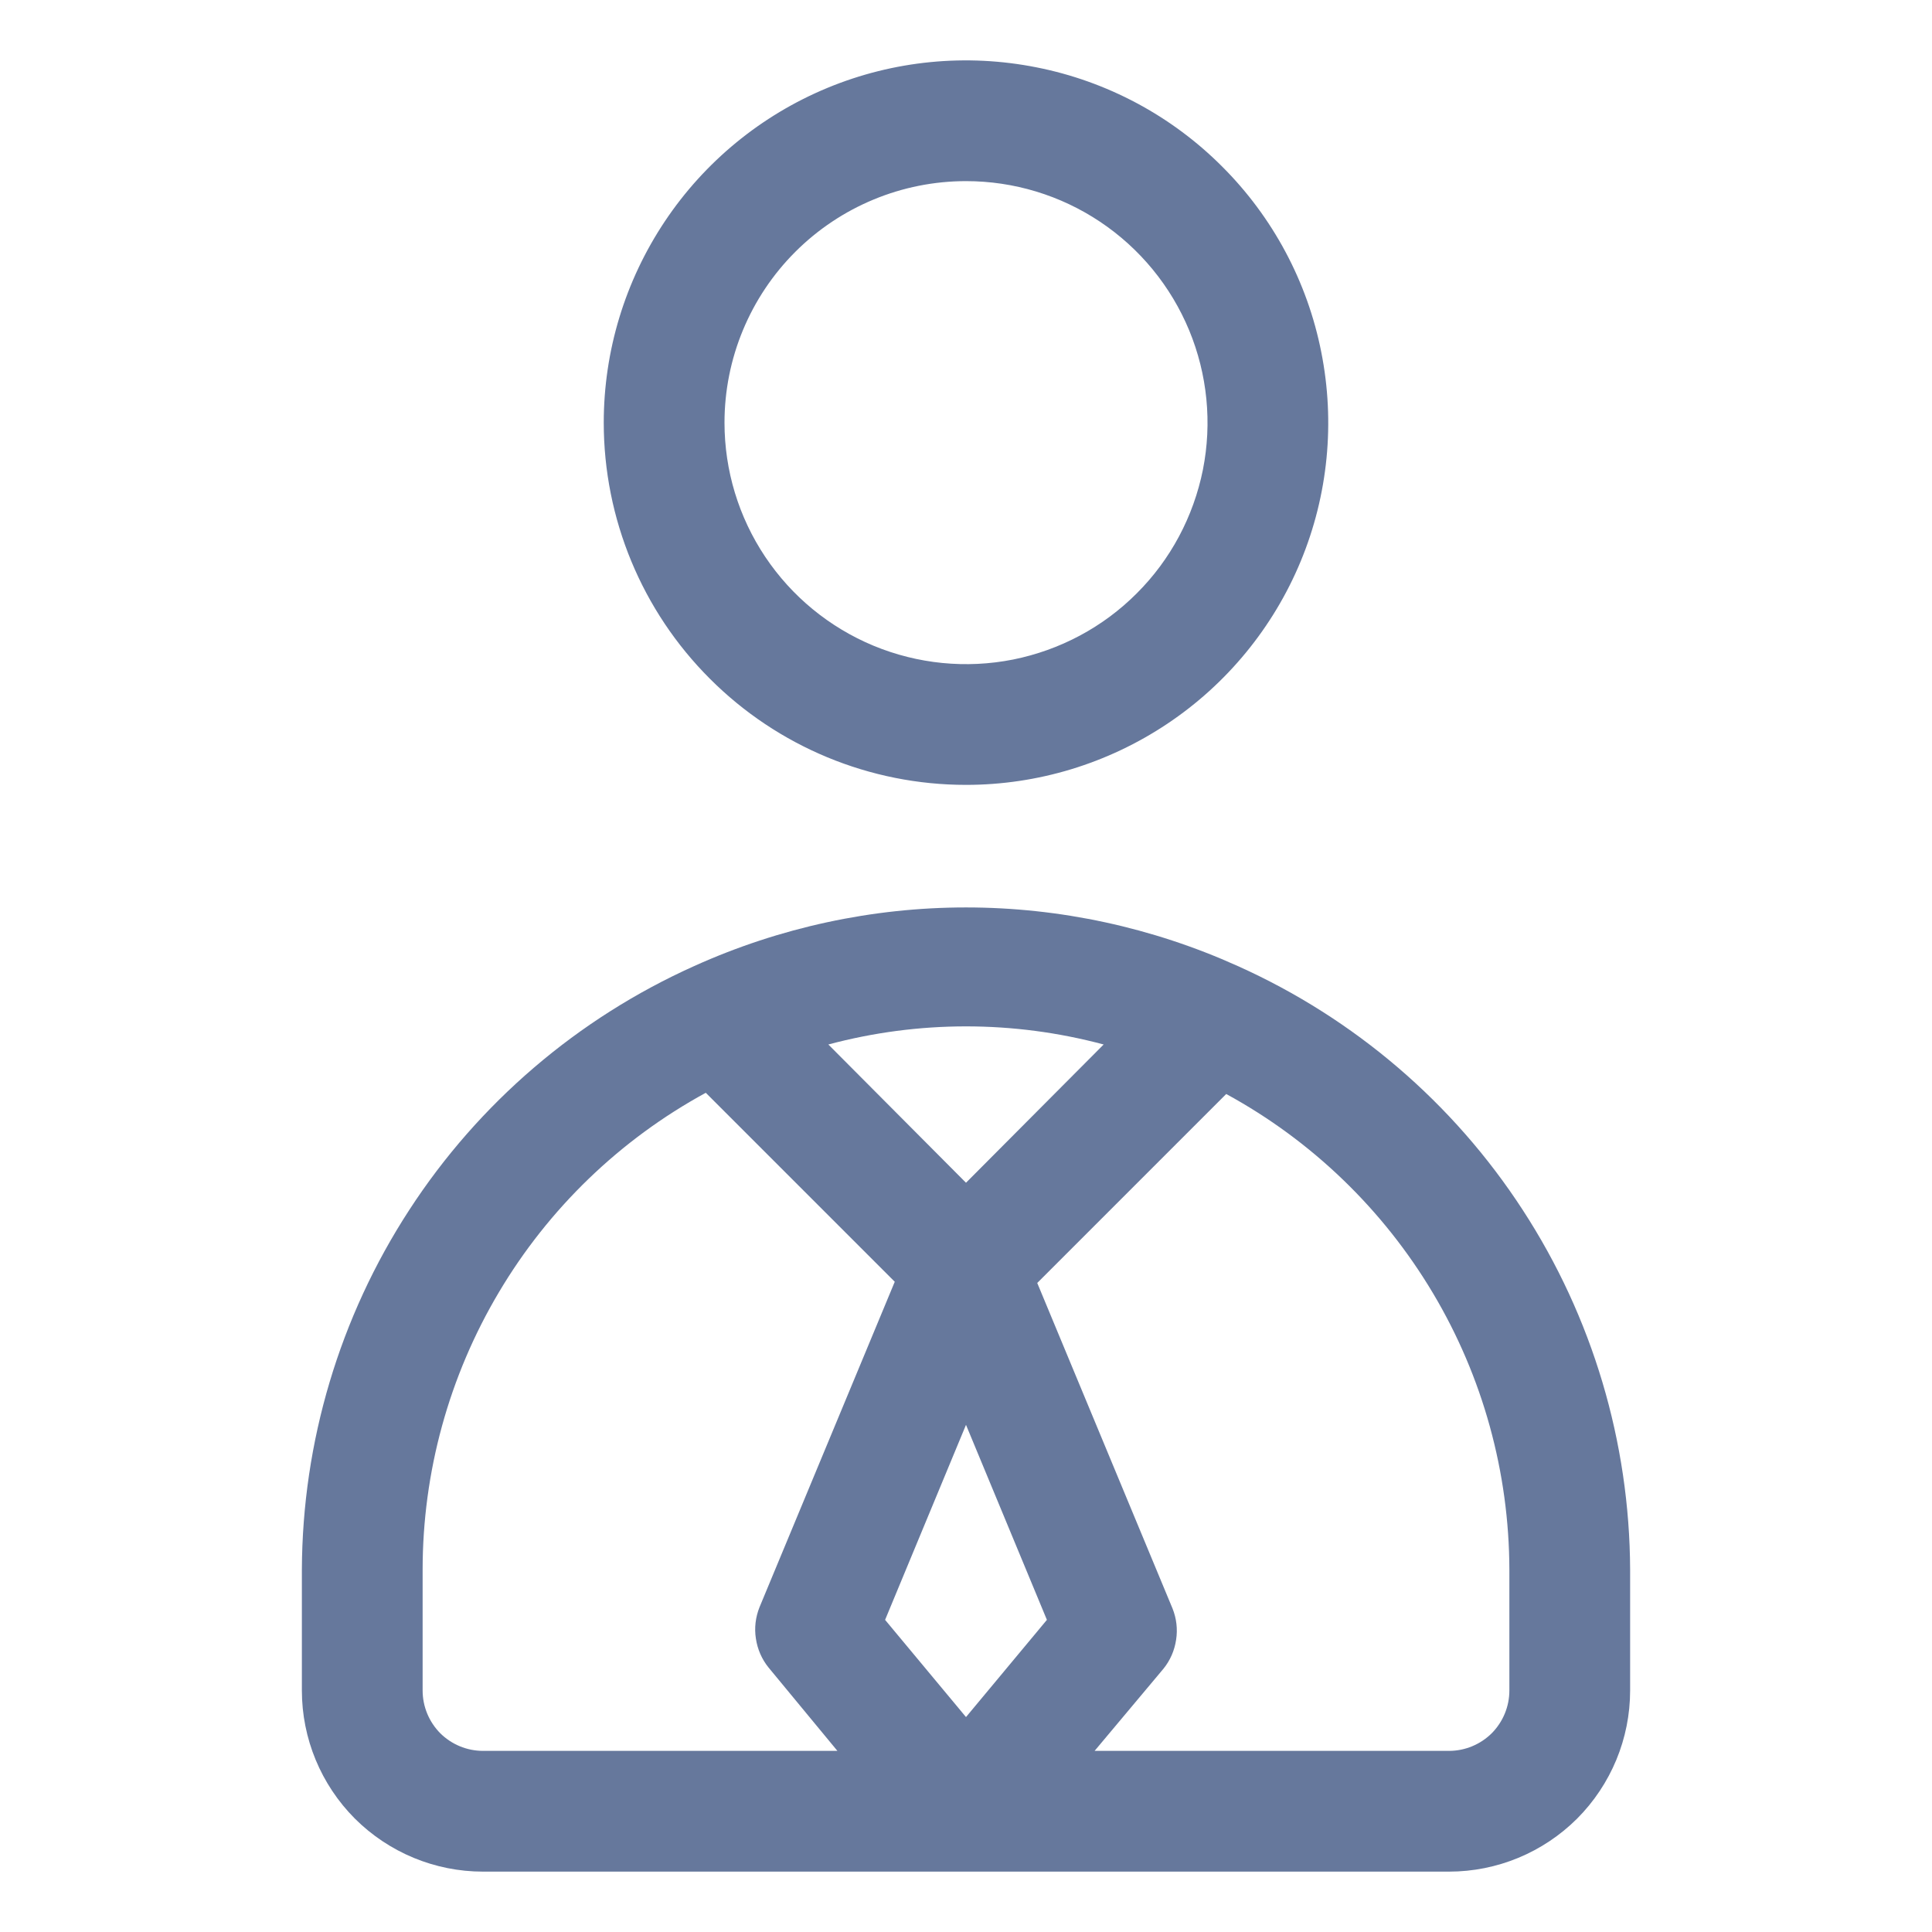
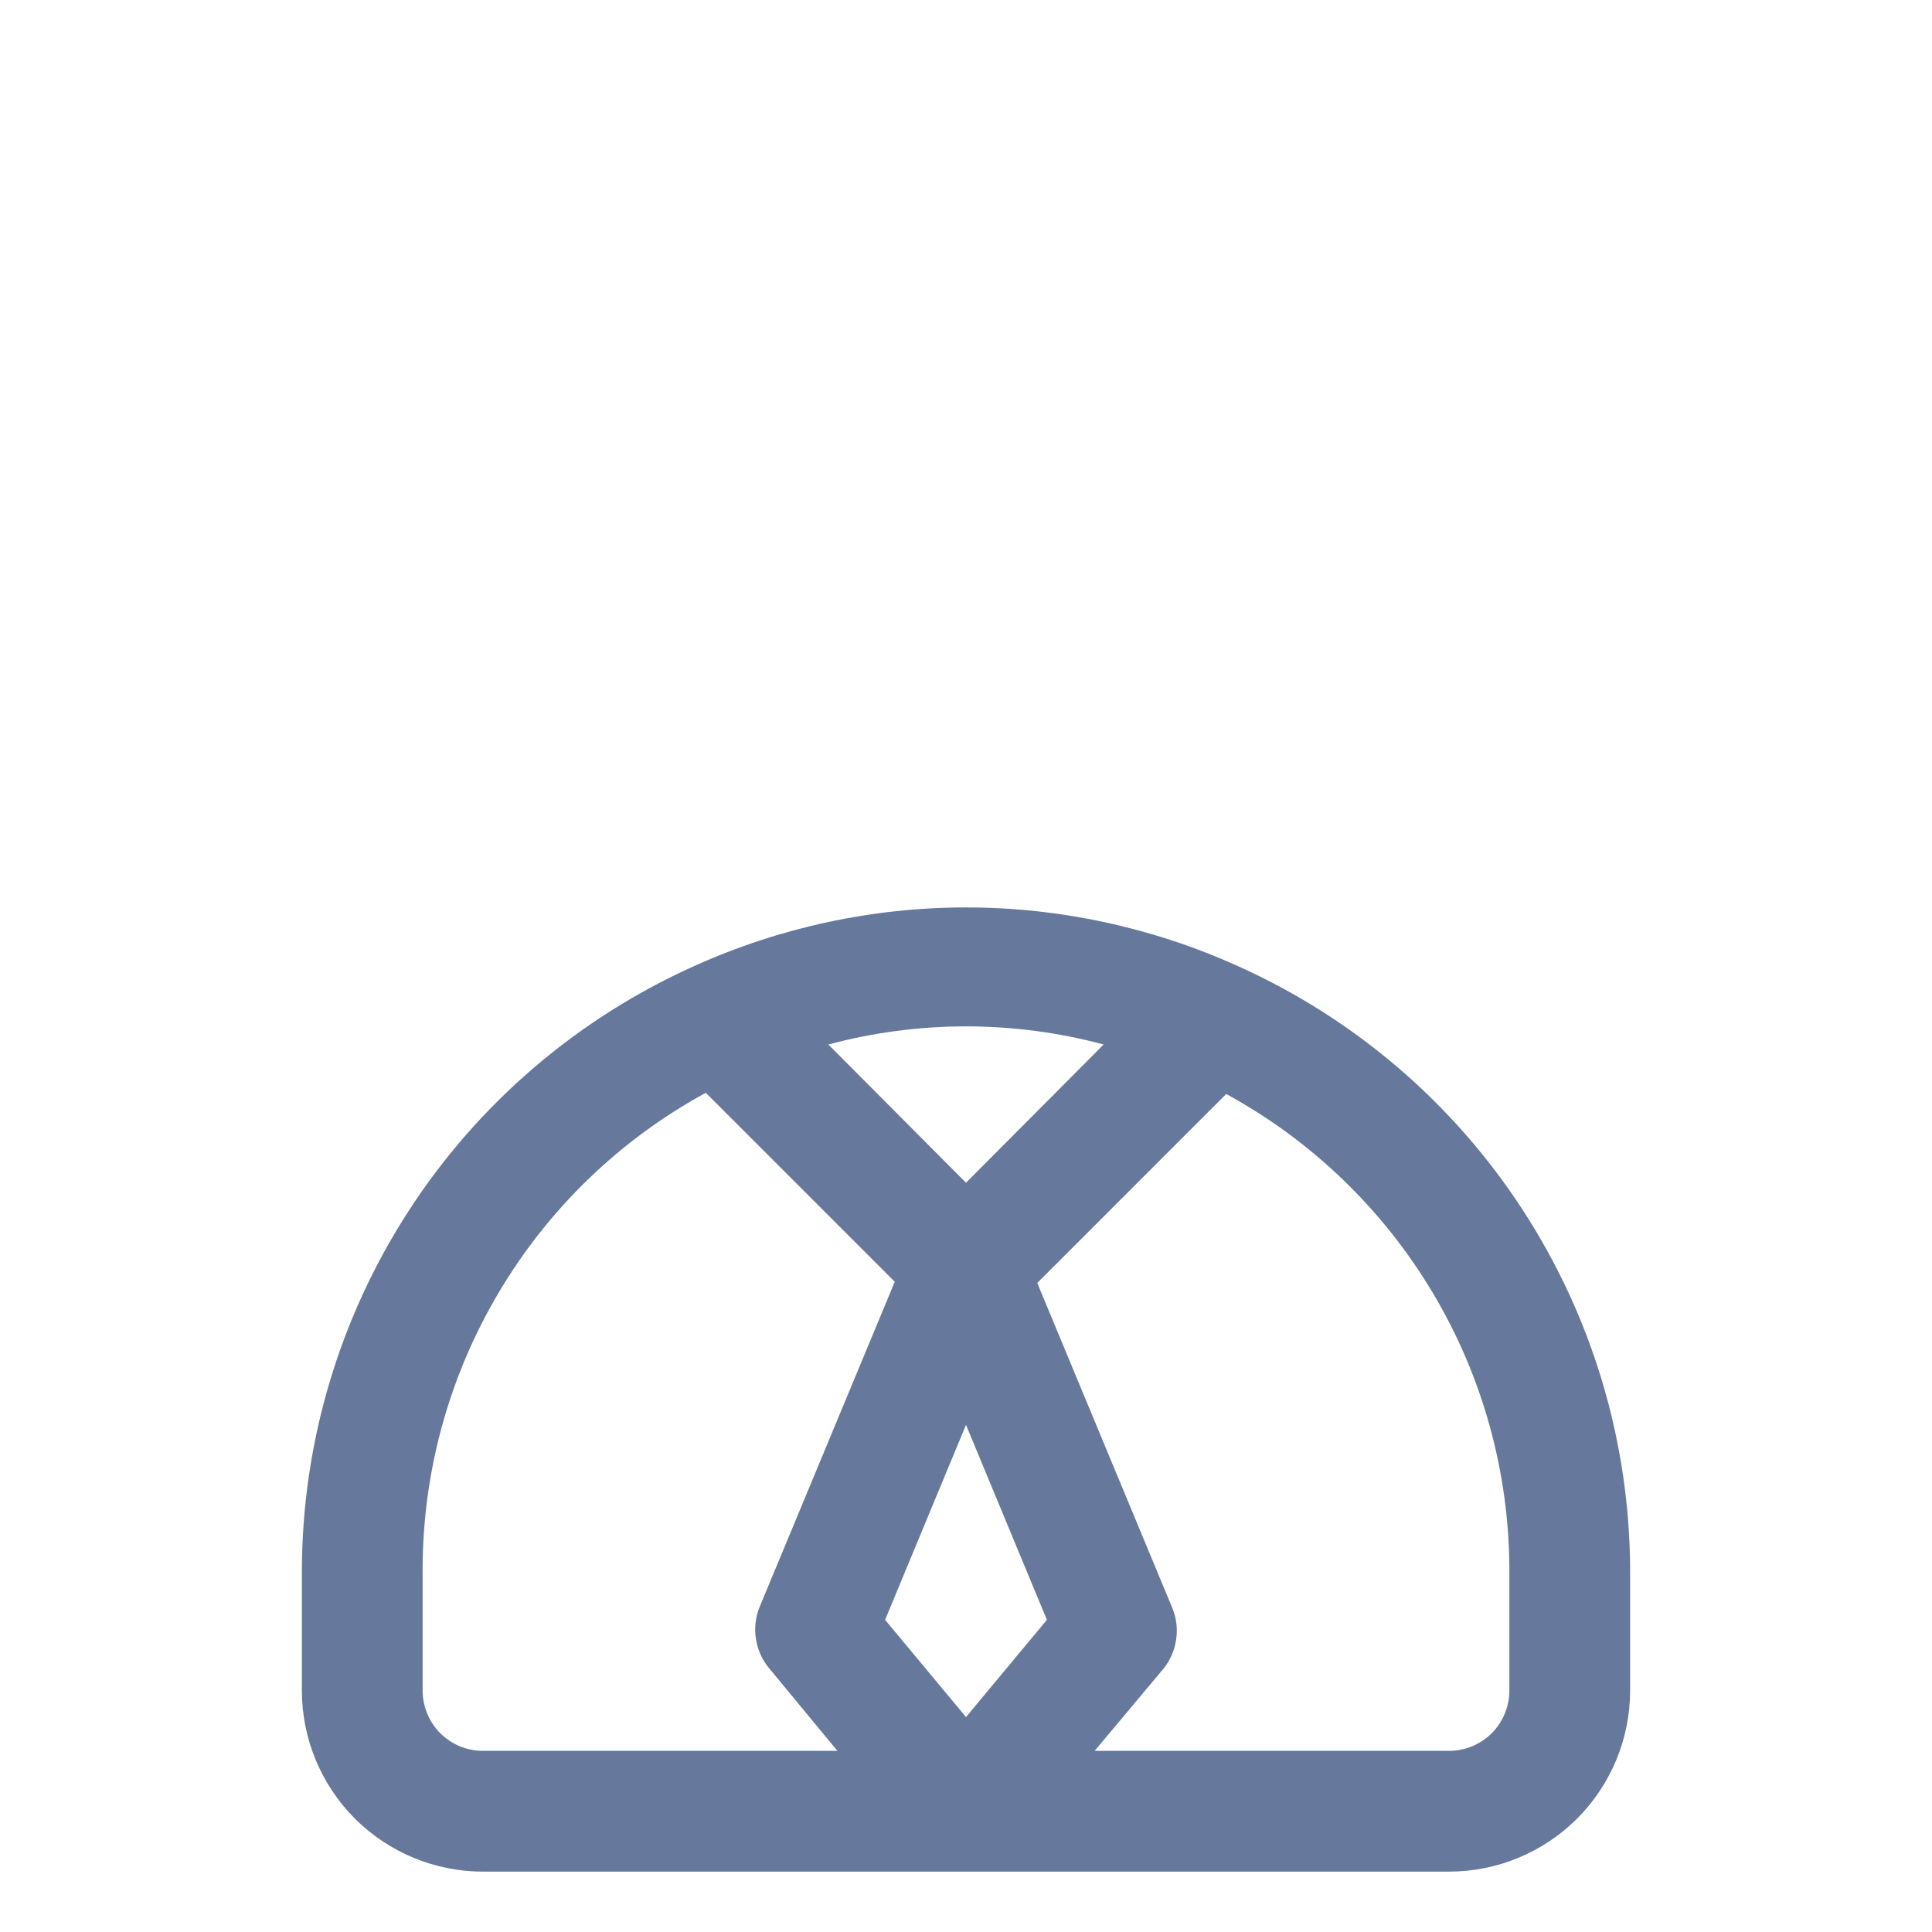
<svg xmlns="http://www.w3.org/2000/svg" width="16" height="16" viewBox="0 0 16 16" fill="none">
  <path d="M10.25 8C9.543 7.681 8.776 7.515 8 7.515C7.224 7.515 6.457 7.681 5.75 8C4.785 8.433 3.965 9.134 3.389 10.021C2.812 10.908 2.504 11.942 2.5 13V14C2.5 14.398 2.658 14.779 2.939 15.061C3.221 15.342 3.602 15.5 4 15.5H12C12.398 15.5 12.779 15.342 13.061 15.061C13.342 14.779 13.5 14.398 13.5 14V13C13.496 11.942 13.188 10.908 12.611 10.021C12.035 9.134 11.215 8.433 10.25 8ZM9.14 8.65L8 9.795L6.86 8.65C7.607 8.45 8.393 8.45 9.14 8.65ZM8 14.22L7.33 13.415L8 11.8L8.67 13.415L8 14.22ZM3.5 14V13C3.5 12.192 3.718 11.398 4.131 10.703C4.543 10.008 5.135 9.437 5.845 9.05L7.41 10.615L6.29 13.31C6.257 13.393 6.246 13.482 6.26 13.57C6.273 13.658 6.309 13.741 6.365 13.81L6.935 14.5H4C3.867 14.5 3.74 14.447 3.646 14.354C3.553 14.26 3.5 14.133 3.5 14ZM12.5 14C12.5 14.133 12.447 14.26 12.354 14.354C12.26 14.447 12.133 14.5 12 14.5H9.065L9.635 13.82C9.691 13.751 9.727 13.668 9.74 13.58C9.754 13.492 9.743 13.402 9.71 13.32L8.59 10.625L10.155 9.06C10.863 9.446 11.454 10.016 11.867 10.709C12.28 11.402 12.498 12.193 12.5 13V14Z" fill="#66789C" />
-   <path d="M8 6.5C8.593 6.5 9.173 6.324 9.667 5.994C10.16 5.665 10.545 5.196 10.772 4.648C10.999 4.1 11.058 3.497 10.942 2.915C10.827 2.333 10.541 1.798 10.121 1.379C9.702 0.959 9.167 0.673 8.585 0.558C8.003 0.442 7.4 0.501 6.852 0.728C6.304 0.955 5.835 1.34 5.506 1.833C5.176 2.327 5 2.907 5 3.5C5 4.296 5.316 5.059 5.879 5.621C6.441 6.184 7.204 6.5 8 6.5ZM8 1.5C8.396 1.5 8.782 1.617 9.111 1.837C9.44 2.057 9.696 2.369 9.848 2.735C9.999 3.1 10.039 3.502 9.962 3.89C9.884 4.278 9.694 4.635 9.414 4.914C9.135 5.194 8.778 5.384 8.39 5.462C8.002 5.539 7.6 5.499 7.235 5.348C6.869 5.196 6.557 4.94 6.337 4.611C6.117 4.282 6 3.896 6 3.5C6 2.97 6.211 2.461 6.586 2.086C6.961 1.711 7.47 1.5 8 1.5Z" fill="#66789C" />
</svg>